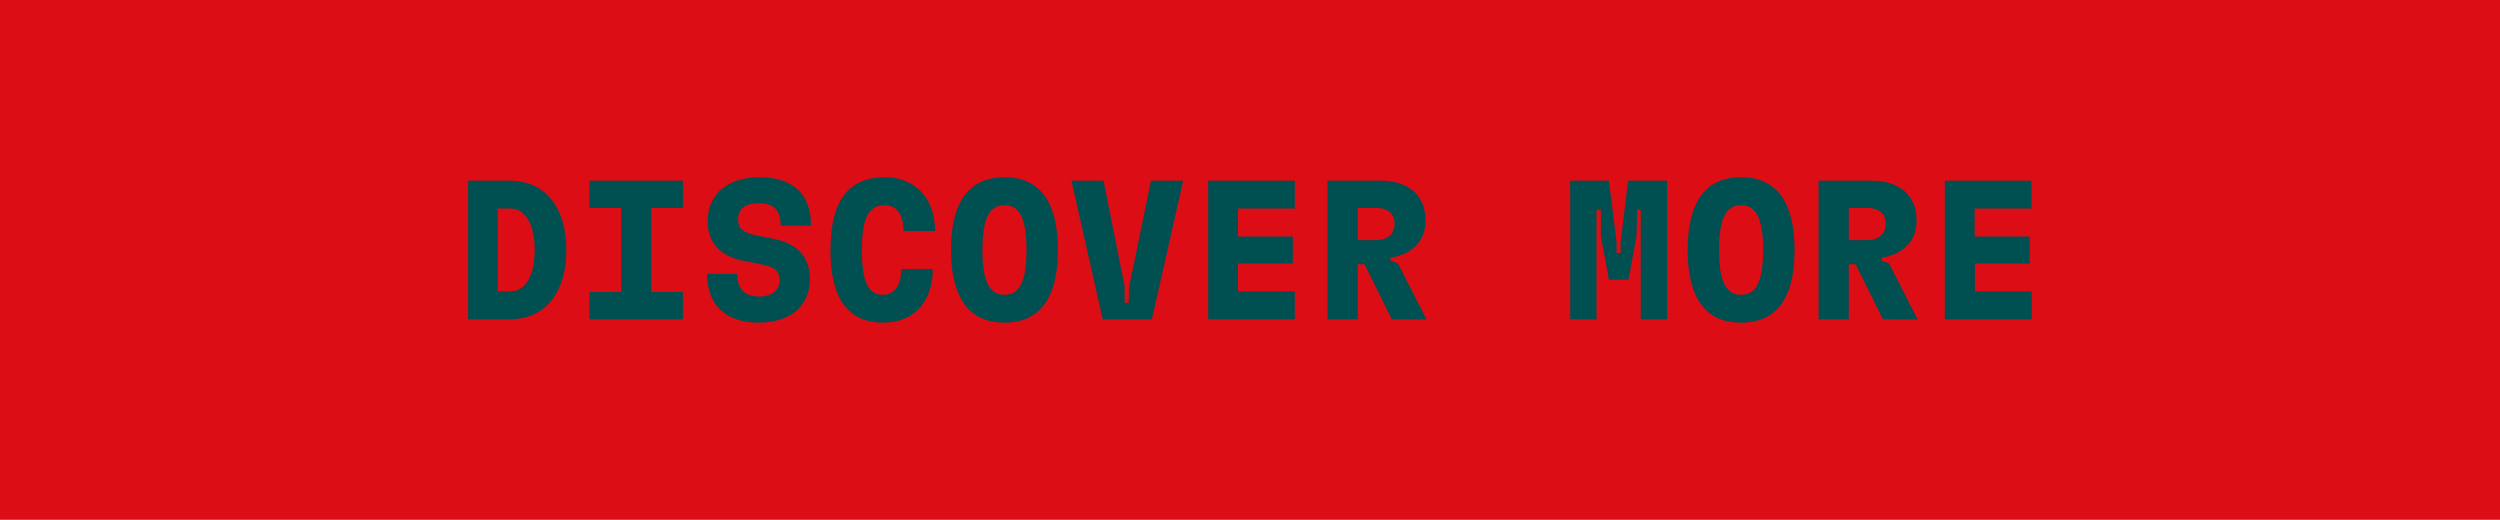
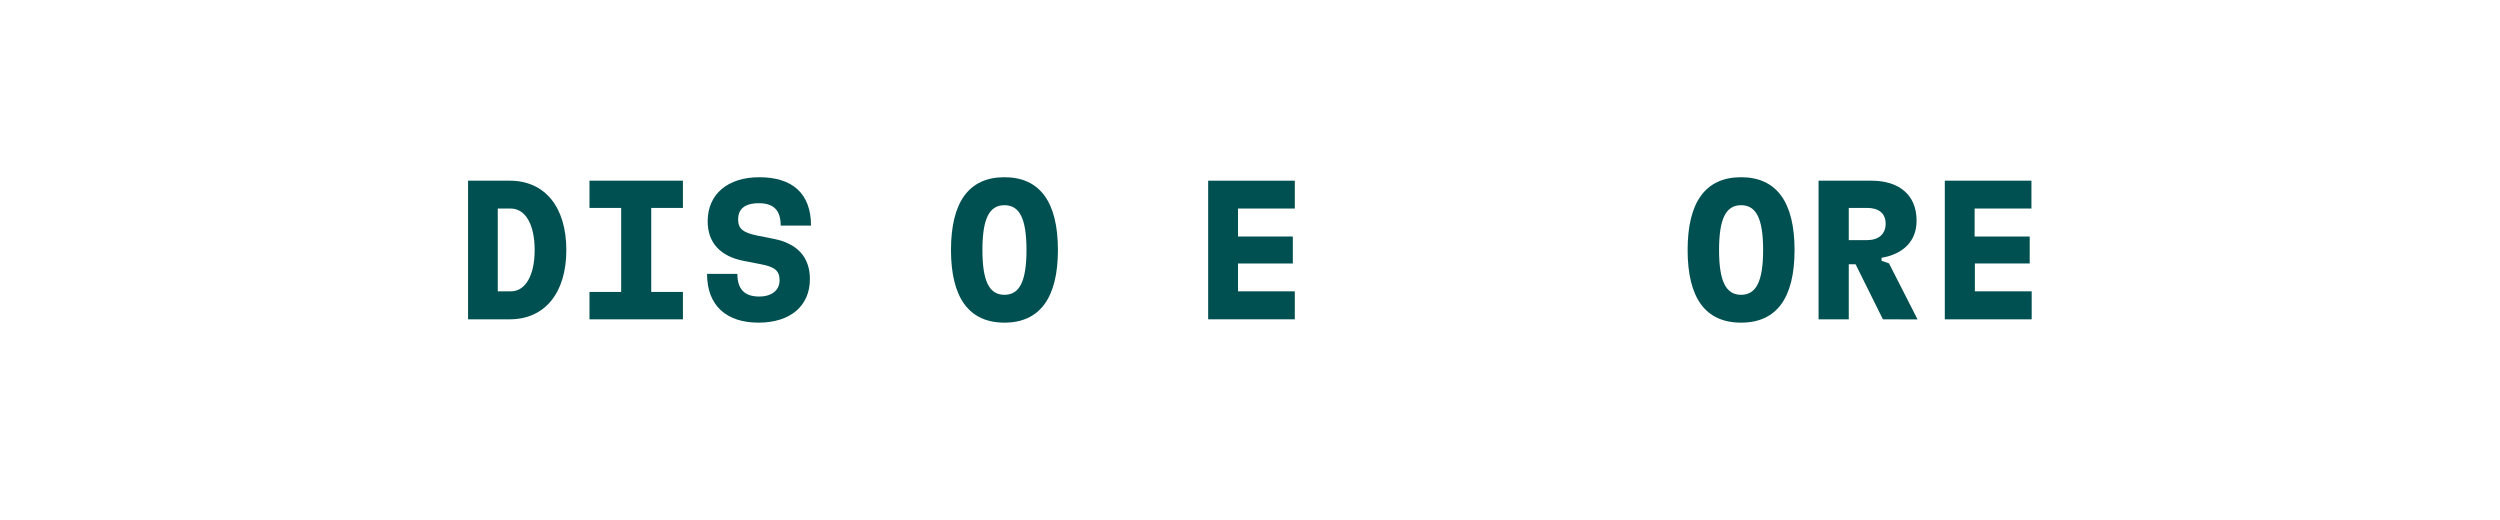
<svg xmlns="http://www.w3.org/2000/svg" viewBox="0 0 202 42">
  <defs>
    <style>.cls-1{fill:#dc0d15;}.cls-2{fill:#004f51;}</style>
  </defs>
  <g id="Livello_2" data-name="Livello 2">
    <g id="Livello_1-2" data-name="Livello 1">
-       <rect class="cls-1" width="202" height="42" />
      <path class="cls-2" d="M37.82,25.8V14.6h3.37c2.82,0,4.57,2.11,4.57,5.6S44,25.8,41.19,25.8Zm2.4-2.26h1.05c1.19,0,1.93-1.29,1.93-3.34s-.74-3.35-1.93-3.35H40.22Z" />
      <path class="cls-2" d="M47.63,25.8V23.59h2.56V16.8H47.63V14.6h7.55v2.2H52.62v6.79h2.56V25.8Z" />
      <path class="cls-2" d="M57.13,22.13h2.45c0,1.22.56,1.83,1.77,1.83,1,0,1.64-.51,1.64-1.31s-.42-1.09-1.51-1.3l-1.39-.27c-1.89-.37-2.91-1.47-2.91-3.2,0-2.2,1.63-3.56,4.17-3.56,2.69,0,4.18,1.33,4.18,3.91H63.08c0-1.2-.53-1.81-1.76-1.81s-1.68.54-1.68,1.31.42,1.07,1.52,1.3l1.36.27c1.88.37,2.92,1.46,2.92,3.25,0,2.16-1.57,3.52-4.15,3.52S57.13,24.71,57.13,22.13Z" />
-       <path class="cls-2" d="M67.1,20.2c0-3.94,1.45-5.88,4.38-5.88,2.47,0,4.08,1.72,4.07,4.34H73c0-1.34-.56-2.08-1.54-2.08-1.29,0-1.82,1.06-1.82,3.62s.49,3.62,1.71,3.62c.93,0,1.47-.77,1.47-2.09h2.55c0,2.66-1.55,4.34-4,4.34C68.52,26.07,67.1,24.12,67.1,20.2Z" />
      <path class="cls-2" d="M76.84,20.2c0-3.89,1.46-5.88,4.32-5.88s4.32,2,4.32,5.88S84,26.07,81.16,26.07,76.84,24.09,76.84,20.2Zm6.1,0c0-2.52-.55-3.62-1.78-3.62s-1.78,1.1-1.78,3.62.55,3.62,1.78,3.62S82.94,22.71,82.94,20.2Z" />
-       <path class="cls-2" d="M89.1,25.8,86.57,14.6h2.59l1.71,8.54,0,1.33h.32l.05-1.33L93,14.6h2.6L93.07,25.8Z" />
      <path class="cls-2" d="M97.62,25.8V14.6h7v2.25h-4.59v2.26h4.43v2.18h-4.43v2.25h4.59V25.8Z" />
-       <path class="cls-2" d="M112.46,25.8l-2.21-4.45h-.54V25.8h-2.45V14.6h4.27c2.23,0,3.65,1.13,3.65,3.23,0,1.68-1.1,2.7-2.83,3v.24l.6.21,2.31,4.53Zm-2.75-9v2.6h1.48c.93,0,1.49-.49,1.49-1.33s-.57-1.27-1.49-1.27Z" />
-       <path class="cls-2" d="M134.7,25.8h-2.13V16.93h-.29l-.05,2.15-.65,3.52H130l-.65-3.52,0-2.15H129V25.8h-2.13V14.6H130l.62,5v.84h.32l0-.84.61-5h3.15Z" />
      <path class="cls-2" d="M136.36,20.2c0-3.89,1.46-5.88,4.32-5.88s4.32,2,4.32,5.88-1.45,5.87-4.32,5.87S136.36,24.09,136.36,20.2Zm6.1,0c0-2.52-.55-3.62-1.78-3.62s-1.78,1.1-1.78,3.62.55,3.62,1.78,3.62S142.46,22.71,142.46,20.2Z" />
      <path class="cls-2" d="M152.14,25.8l-2.21-4.45h-.55V25.8h-2.44V14.6h4.27c2.22,0,3.65,1.13,3.65,3.23,0,1.68-1.1,2.7-2.83,3v.24l.6.21,2.31,4.53Zm-2.76-9v2.6h1.49c.93,0,1.49-.49,1.49-1.33s-.57-1.27-1.49-1.27Z" />
      <path class="cls-2" d="M157.14,25.8V14.6h7v2.25h-4.59v2.26H164v2.18h-4.43v2.25h4.59V25.8Z" />
    </g>
  </g>
</svg>